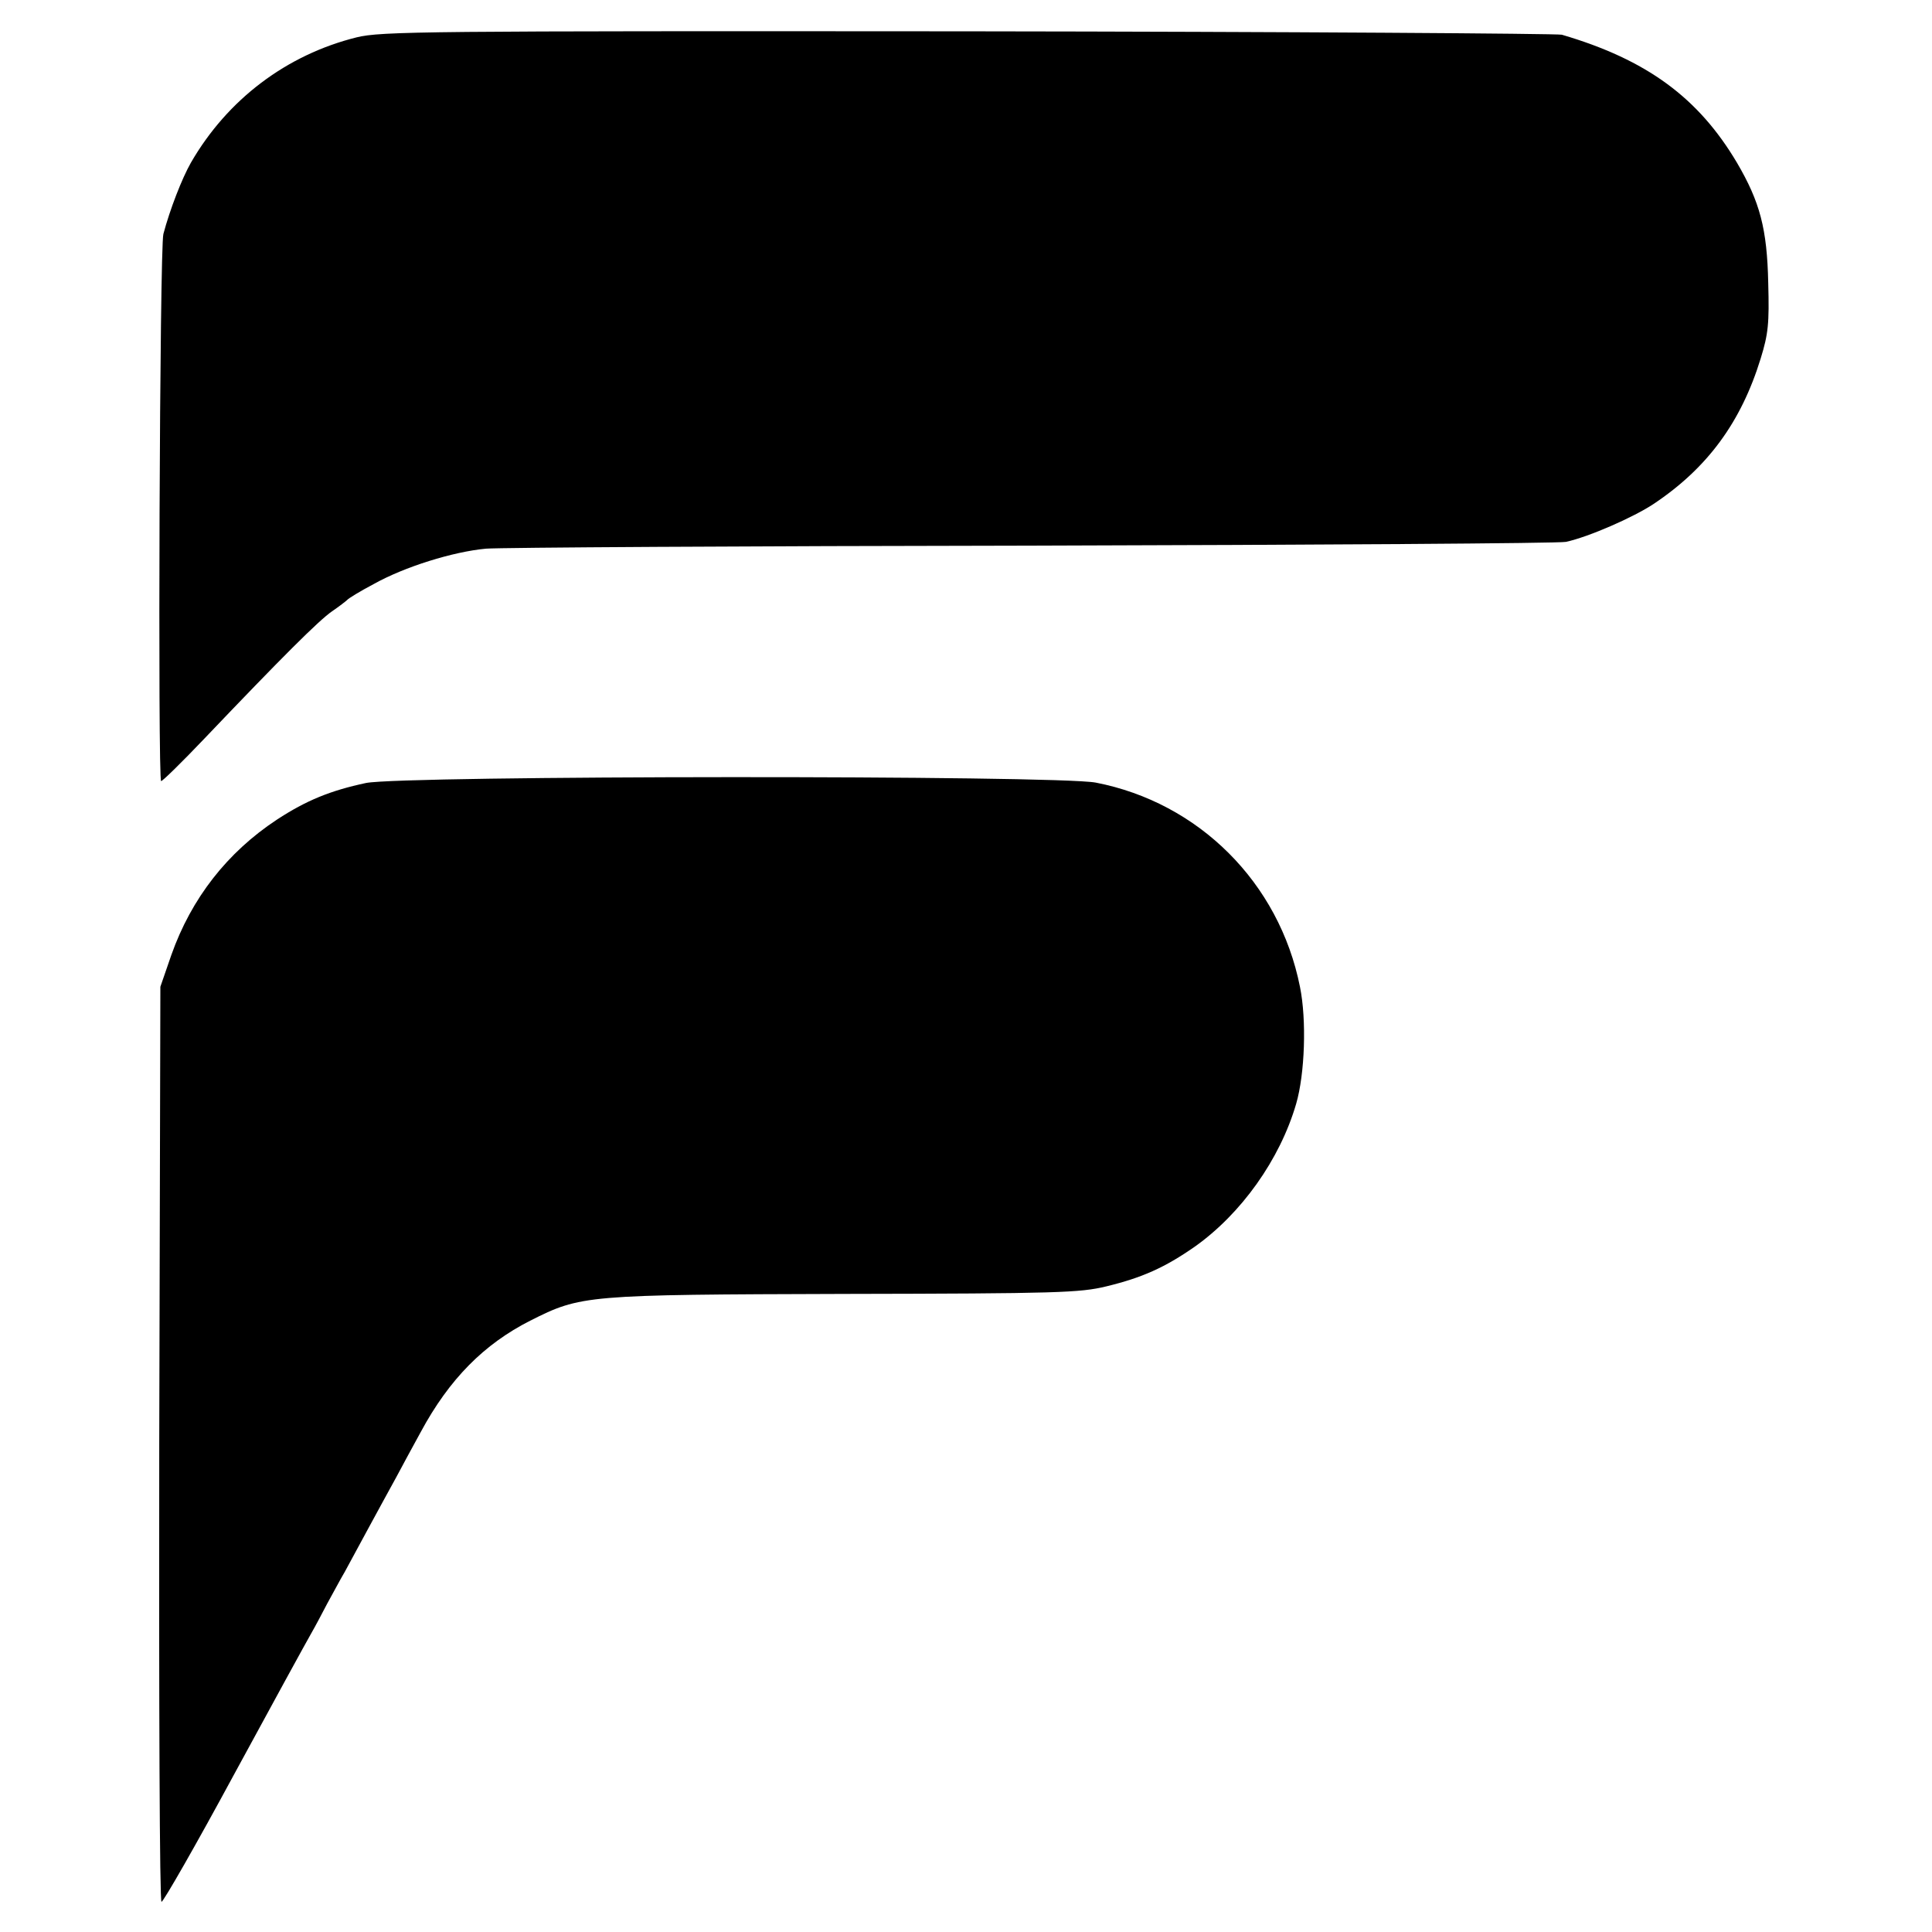
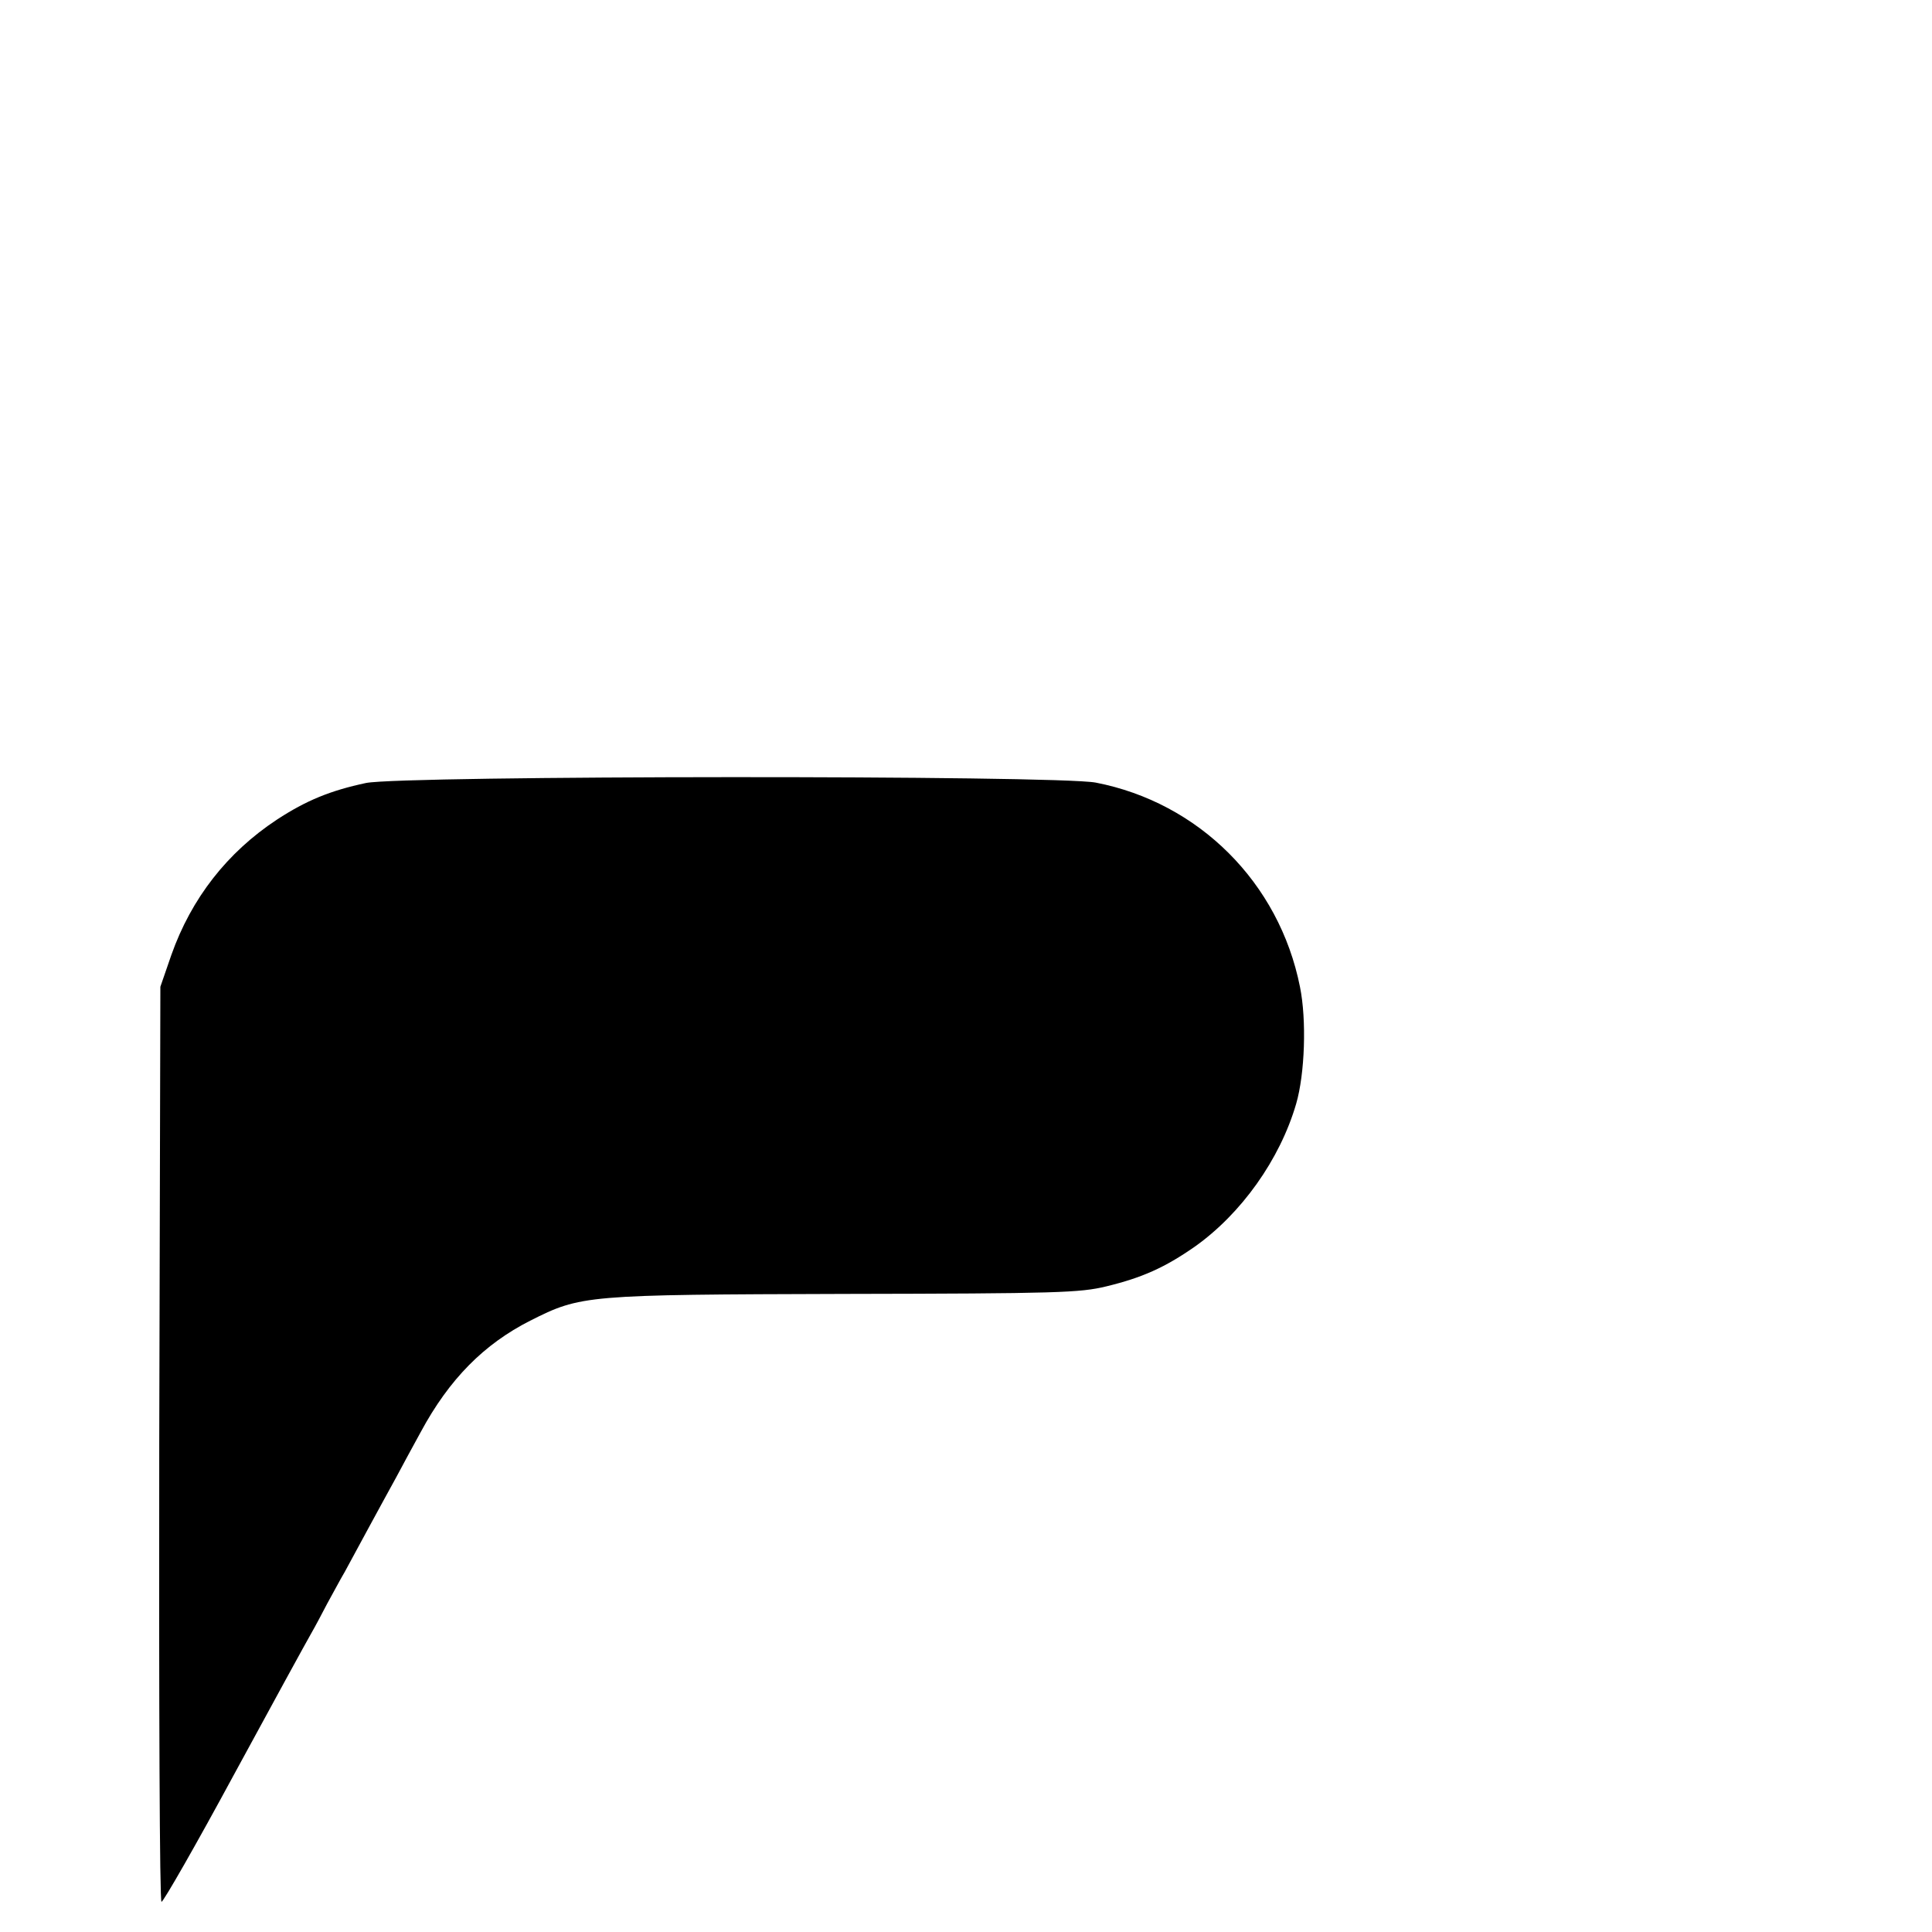
<svg xmlns="http://www.w3.org/2000/svg" version="1.0" width="512pt" height="512pt" viewBox="0 0 512 512" preserveAspectRatio="xMidYMid meet">
  <g transform="translate(0,512) scale(0.1,-0.1)" fill="#000000" stroke="none">
-     <path d="M945 5021 c-185 -46 -342 -164 -439 -332 -24 -42 -56 -125 -73 -189 -10 -36 -15 -1450 -6 -1450 4 0 56 51 115 113 204 214 303 313 338 337 19 13 37 27 40 30 3 4 34 23 70 42 82 46 211 86 298 94 37 3 688 7 1447 8 759 2 1396 6 1415 10 60 13 179 65 233 101 142 95 231 216 283 385 20 65 23 92 20 200 -3 144 -22 215 -83 319 -102 172 -239 273 -464 339 -13 3 -721 8 -1574 9 -1441 1 -1555 0 -1620 -16z" />
    <path d="M970 3045 c-94 -20 -158 -46 -236 -97 -132 -87 -227 -209 -280 -359 l-29 -84 -3 -1212 c-1 -687 1 -1213 6 -1213 5 0 92 152 192 337 101 186 193 354 204 373 11 19 30 55 43 80 14 25 34 63 47 85 12 22 41 76 65 120 24 44 56 103 71 130 15 28 44 82 65 120 76 141 168 233 290 295 135 68 145 69 835 71 563 1 622 3 692 20 95 23 155 50 234 105 123 87 226 231 269 379 23 79 28 222 10 310 -55 276 -268 488 -541 541 -106 20 -1835 19 -1934 -1z" />
  </g>
</svg>